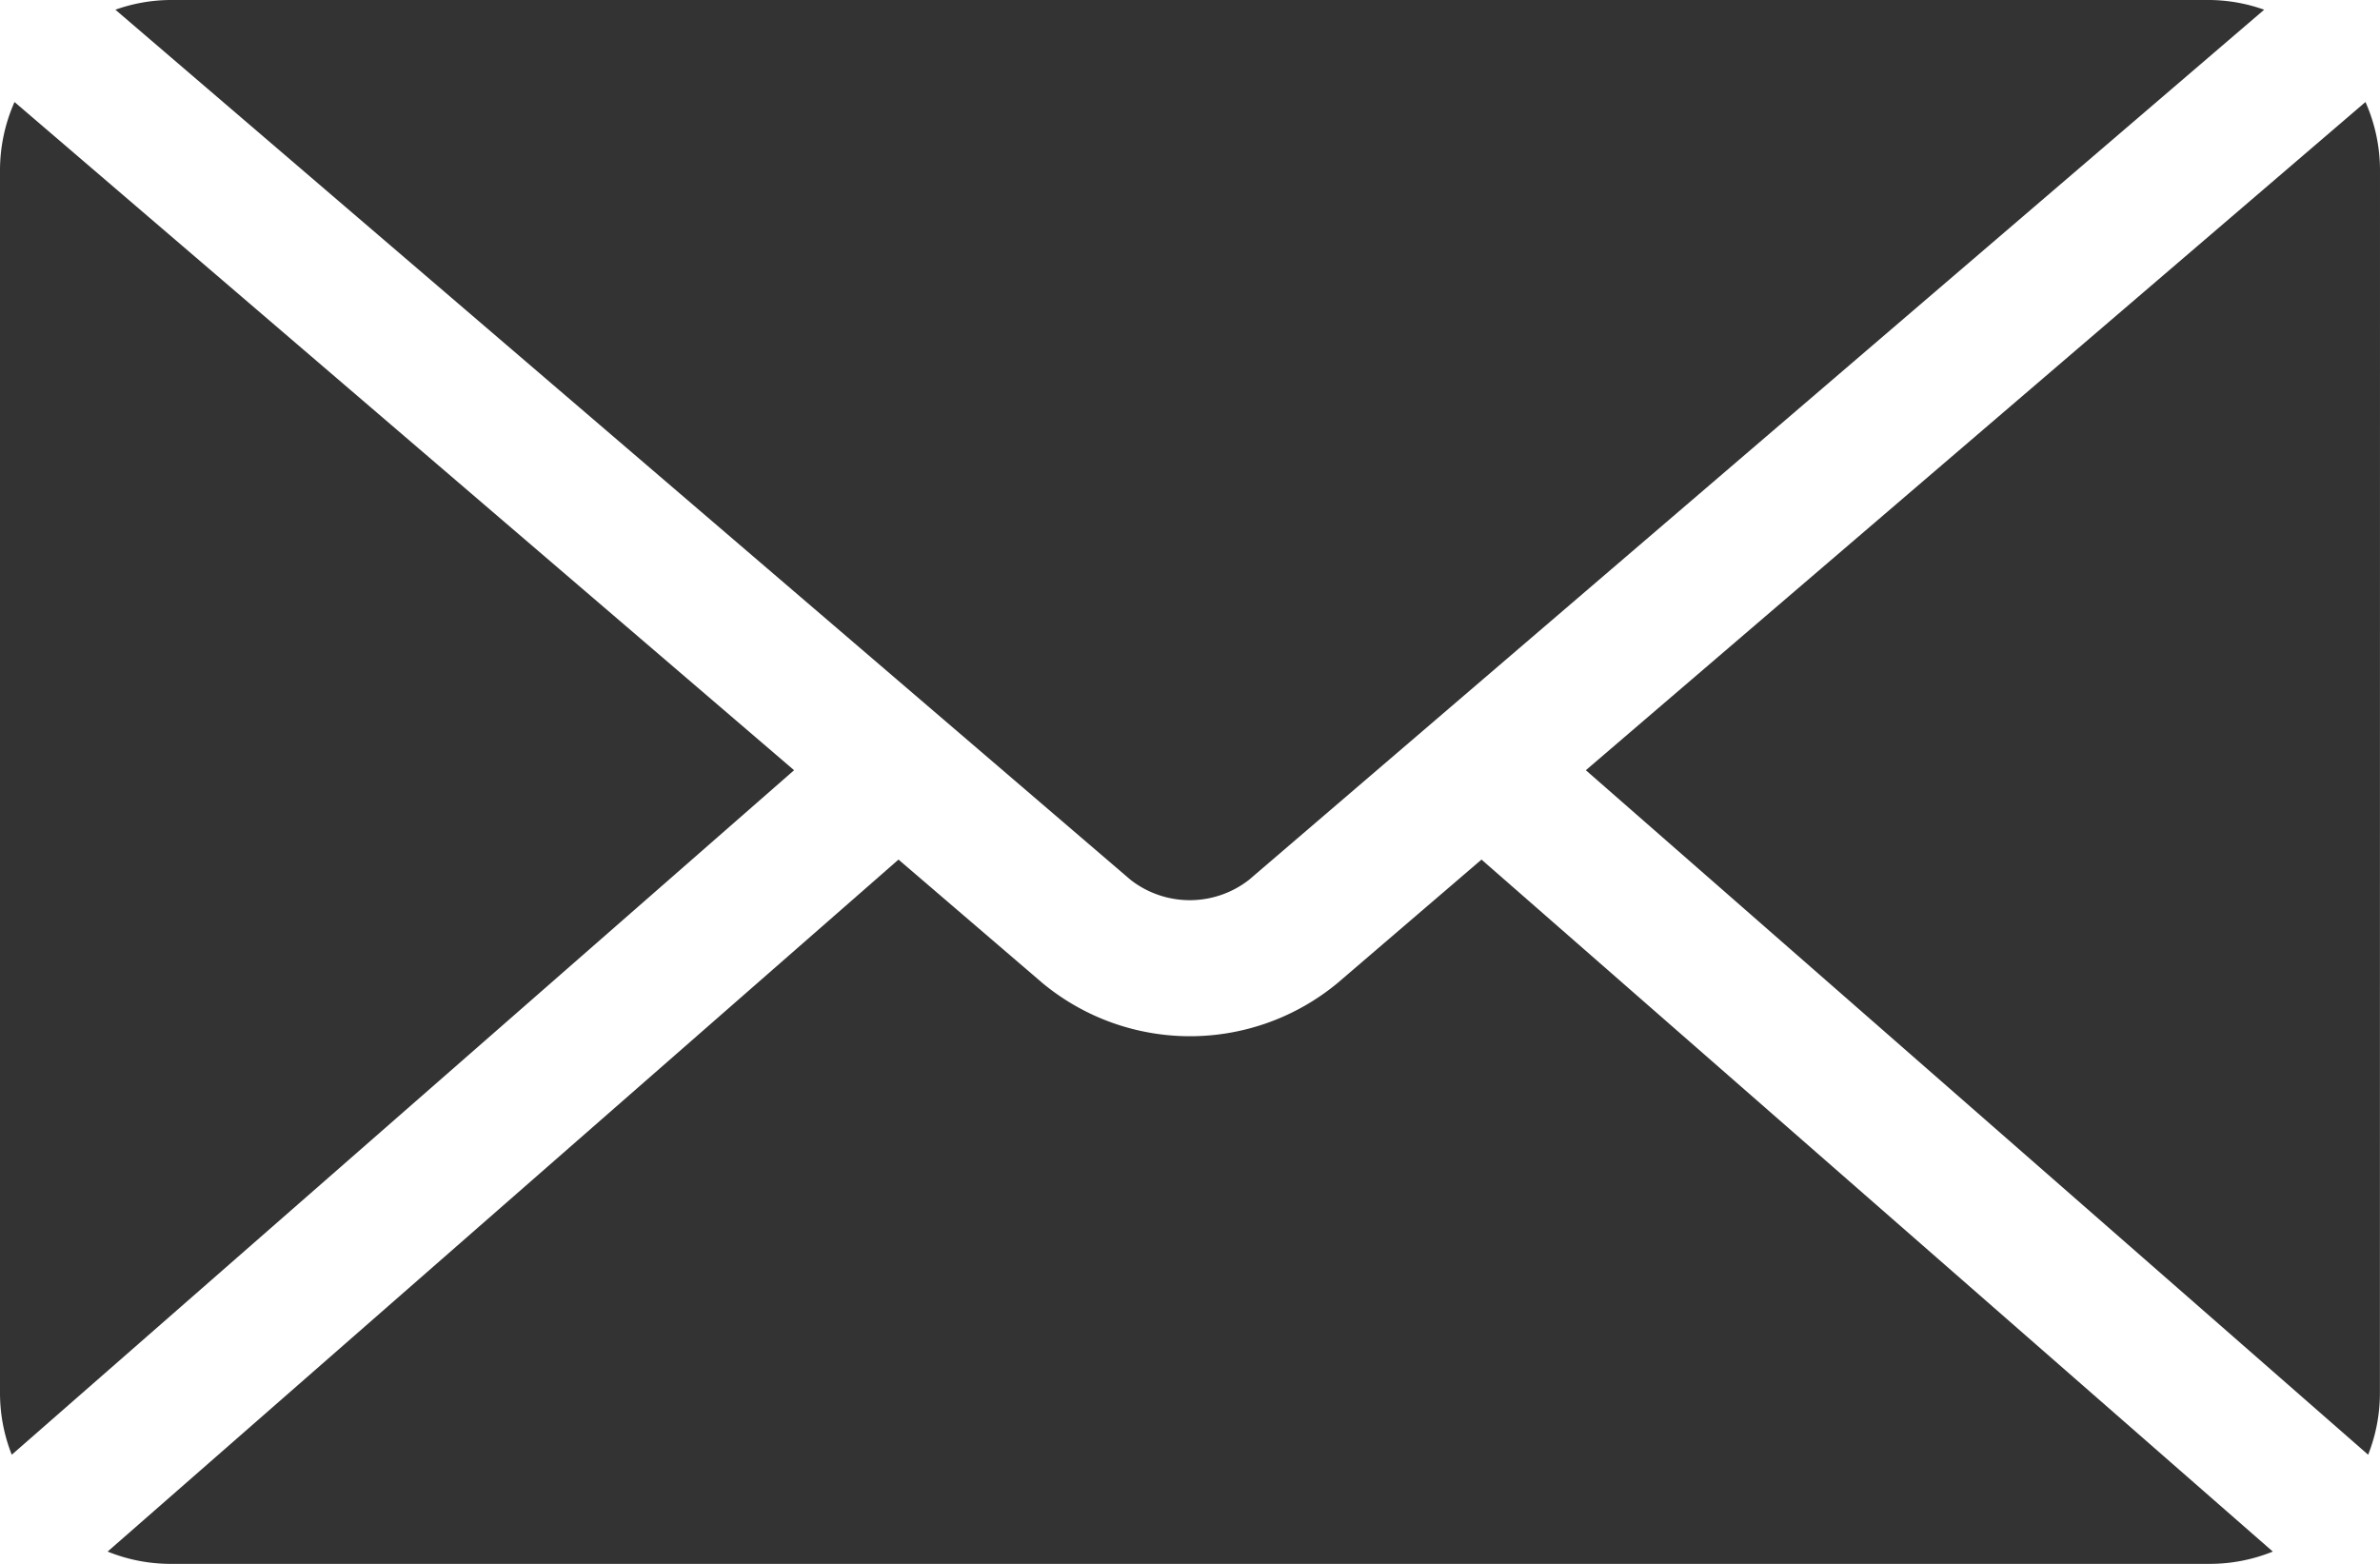
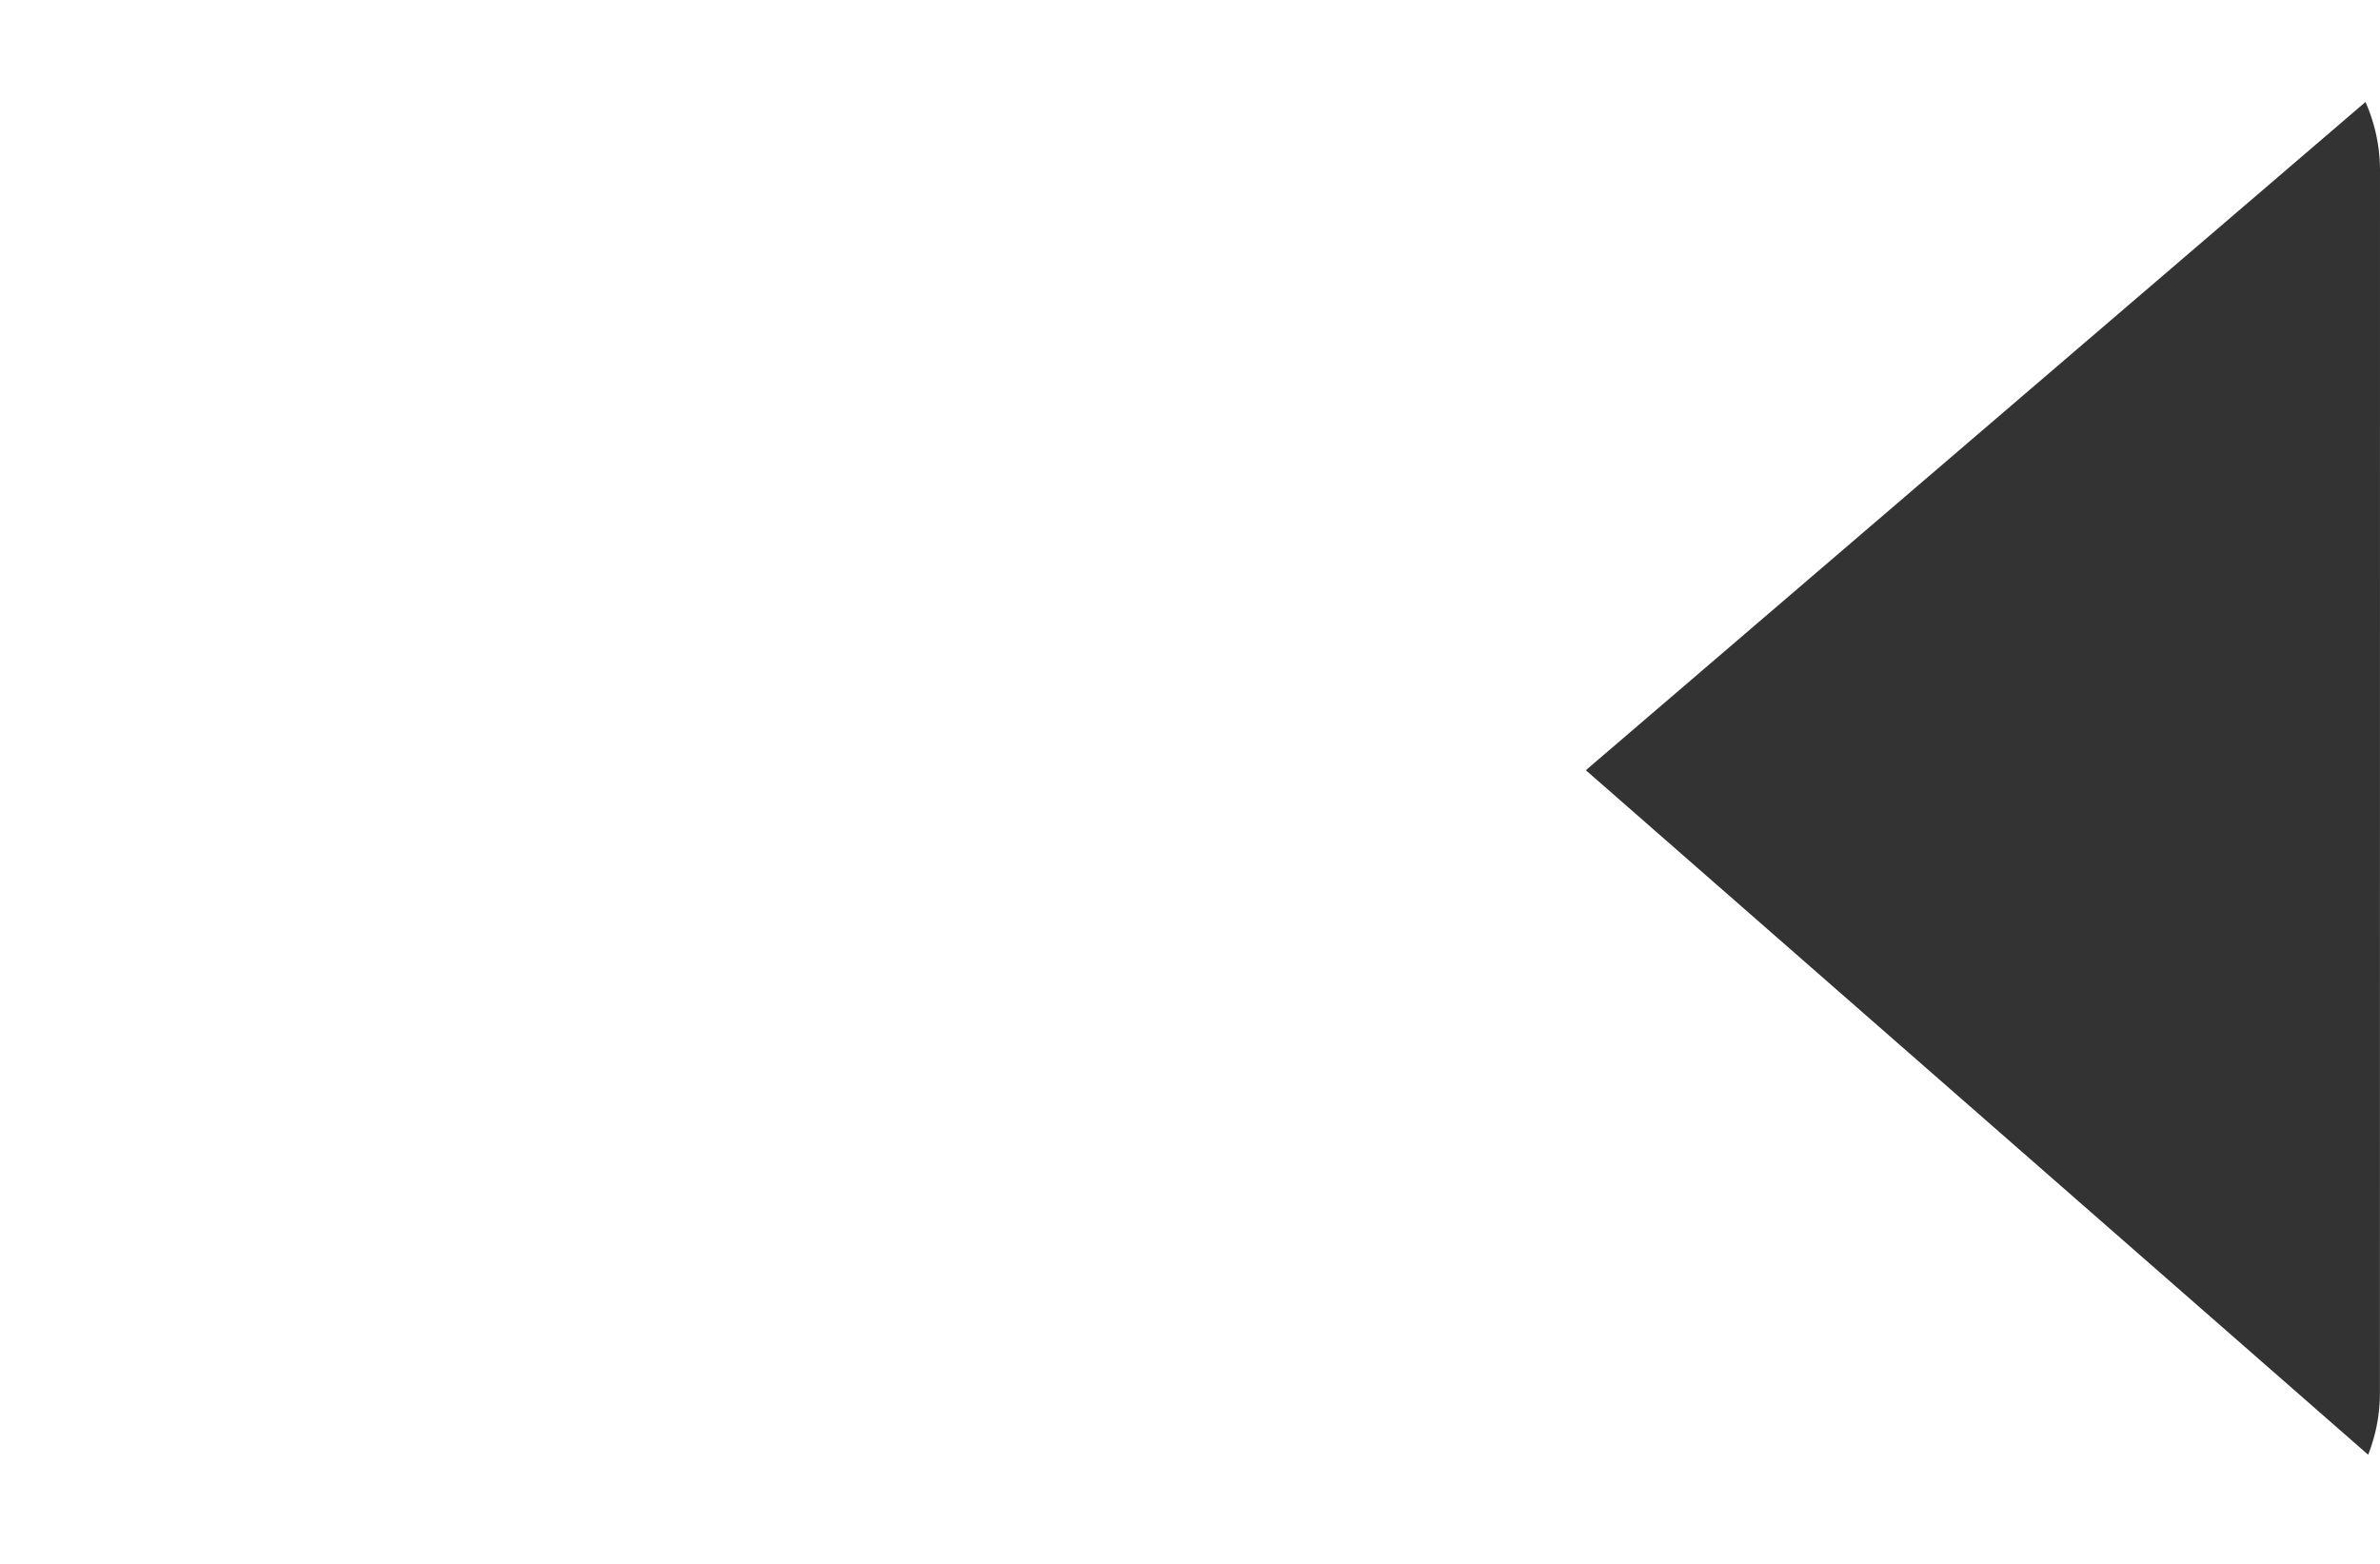
<svg xmlns="http://www.w3.org/2000/svg" width="26.711" height="17.553" viewBox="0 0 26.711 17.553">
  <path d="M400.556,240.763a1.89,1.89,0,0,0-.163-.763l-8.75,7.5,8.78,7.683a1.885,1.885,0,0,0,.132-.683Z" transform="translate(-373.845 -238.855)" fill="#333" fill-rule="evenodd" />
-   <path d="M361.125,246.875l11.393-9.766a1.875,1.875,0,0,0-.608-.109h-22.9a1.871,1.871,0,0,0-.608.109l11.393,9.766h0A1.081,1.081,0,0,0,361.125,246.875Z" transform="translate(-347.107 -237)" fill="#333" fill-rule="evenodd" />
-   <path d="M363.584,262.285l-1.616,1.386a2.595,2.595,0,0,1-3.311,0h0l-1.616-1.386-8.876,7.767a1.885,1.885,0,0,0,.7.138h22.9a1.885,1.885,0,0,0,.7-.138Z" transform="translate(-346.957 -252.637)" fill="#333" fill-rule="evenodd" />
-   <path d="M345.163,240a1.892,1.892,0,0,0-.163.763V254.5a1.883,1.883,0,0,0,.132.683l8.78-7.683Z" transform="translate(-345 -238.855)" fill="#333" fill-rule="evenodd" />
</svg>